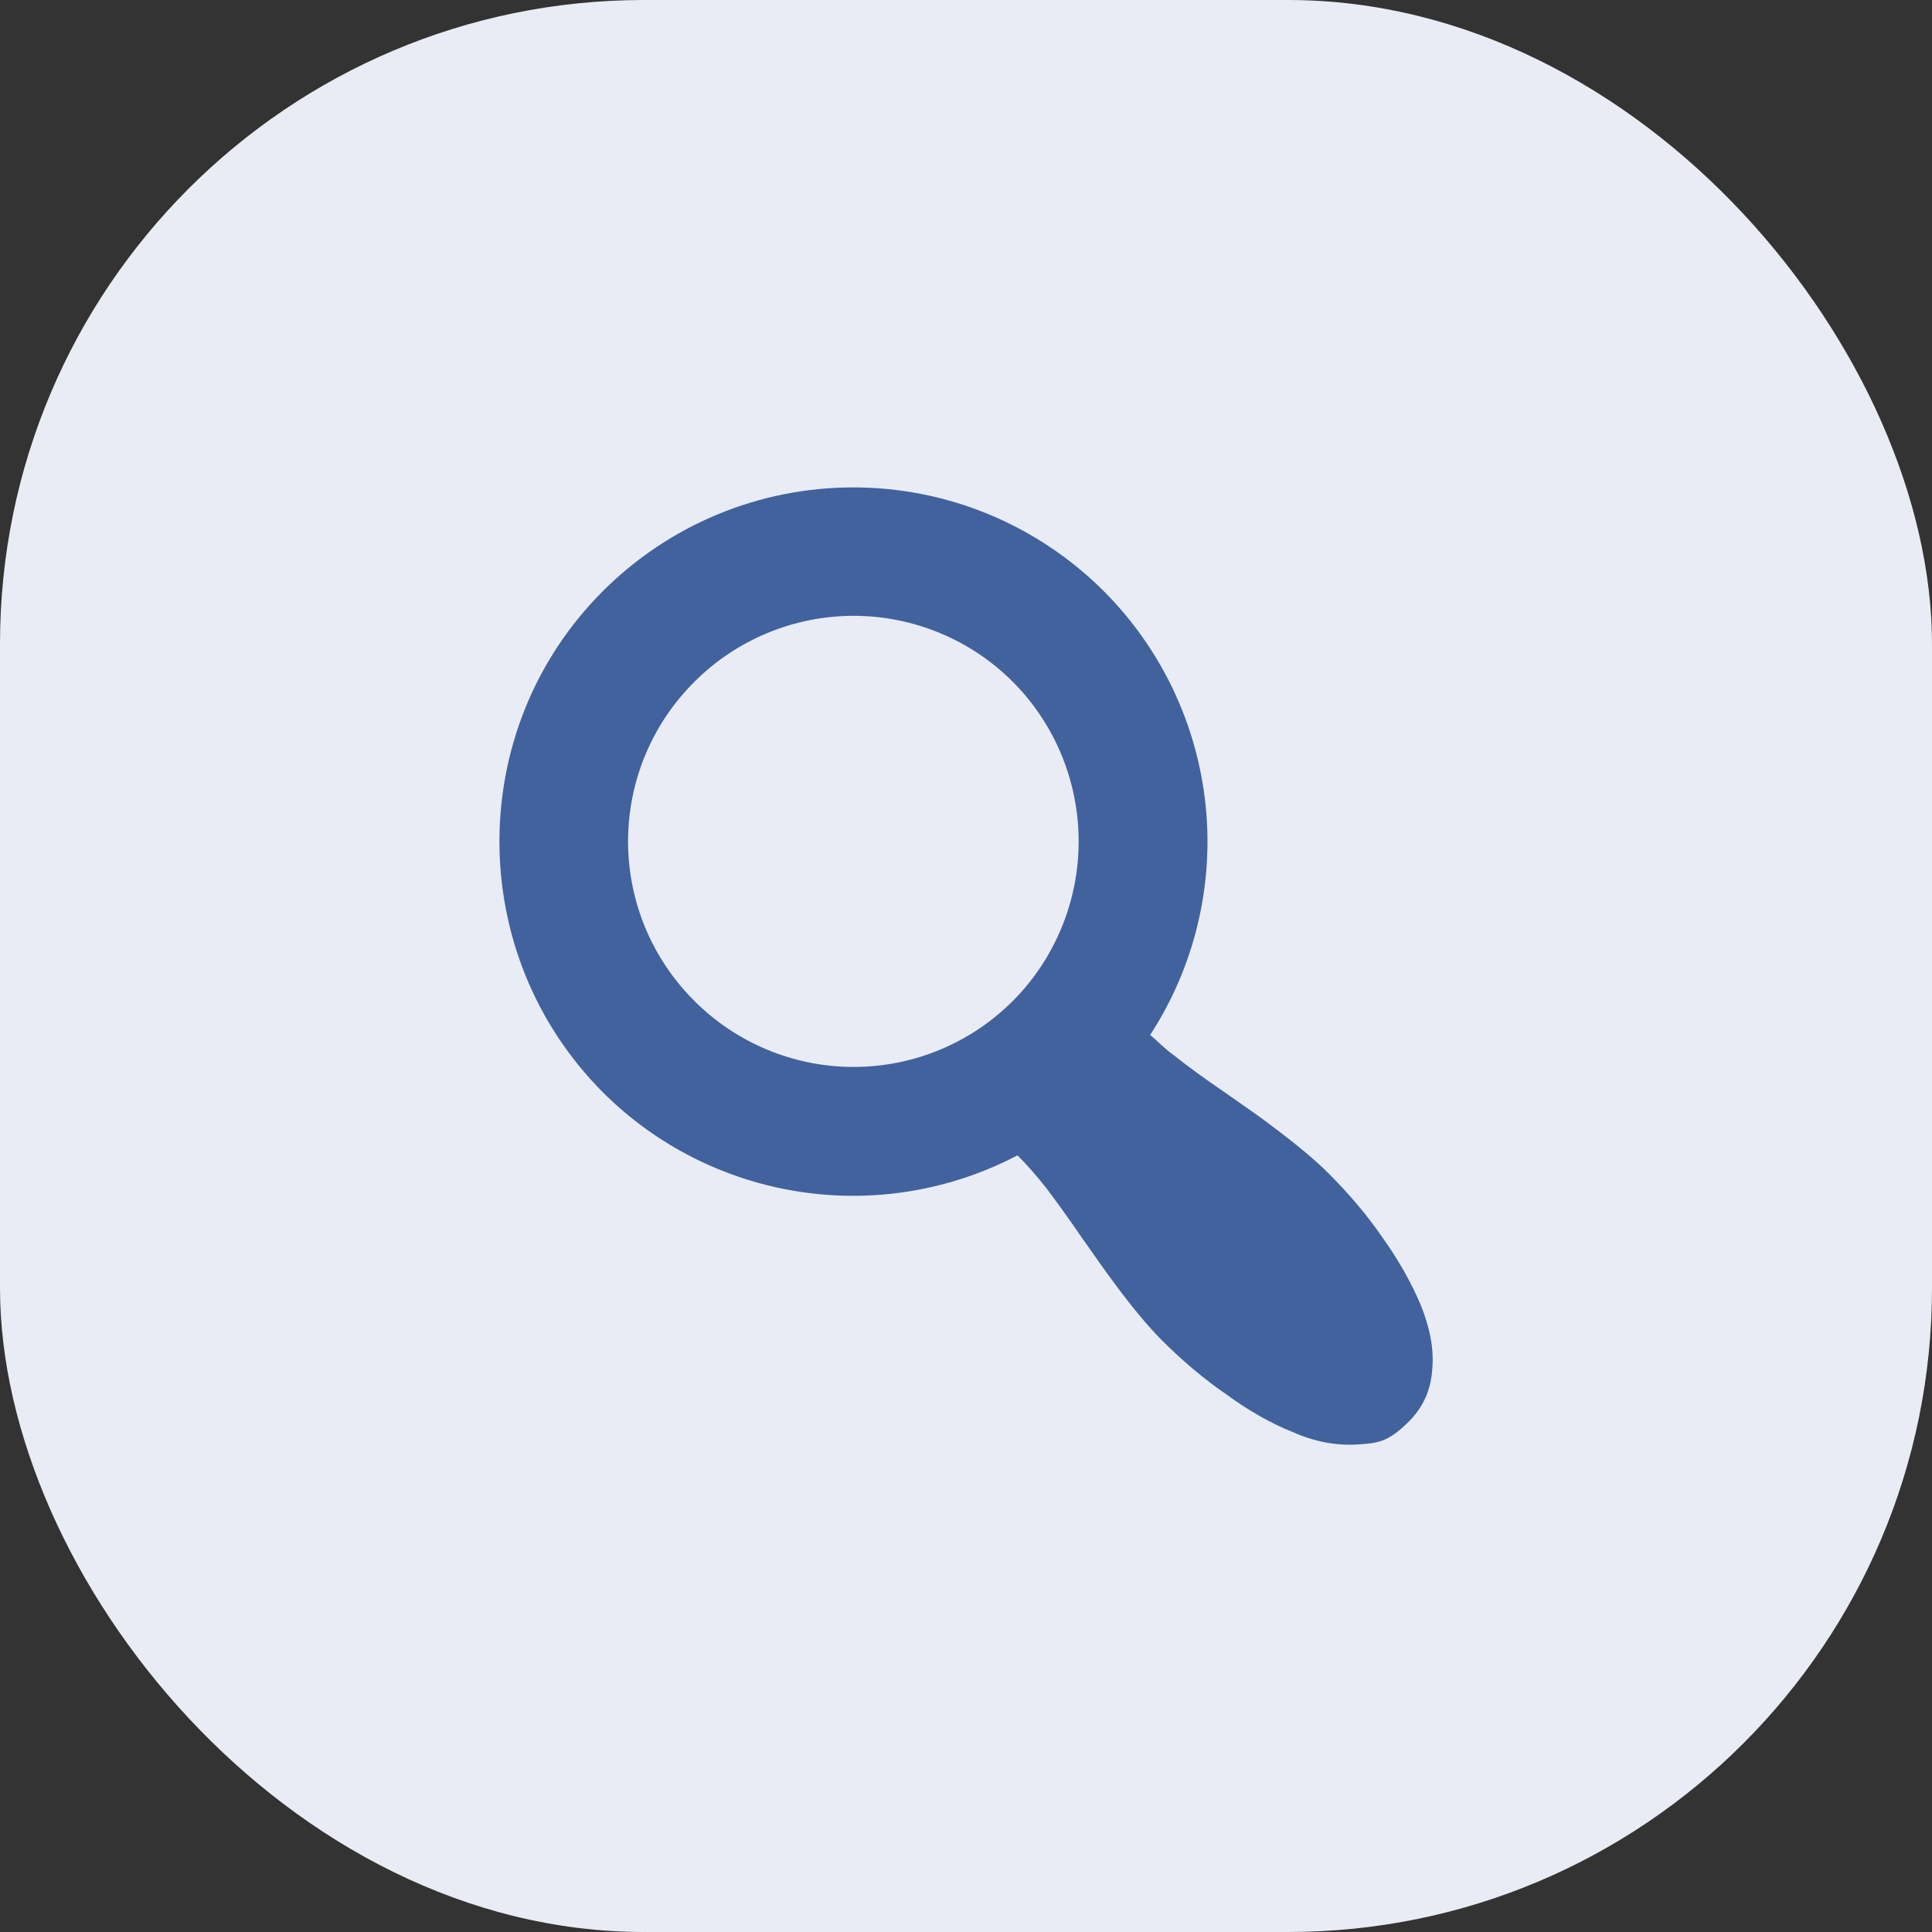
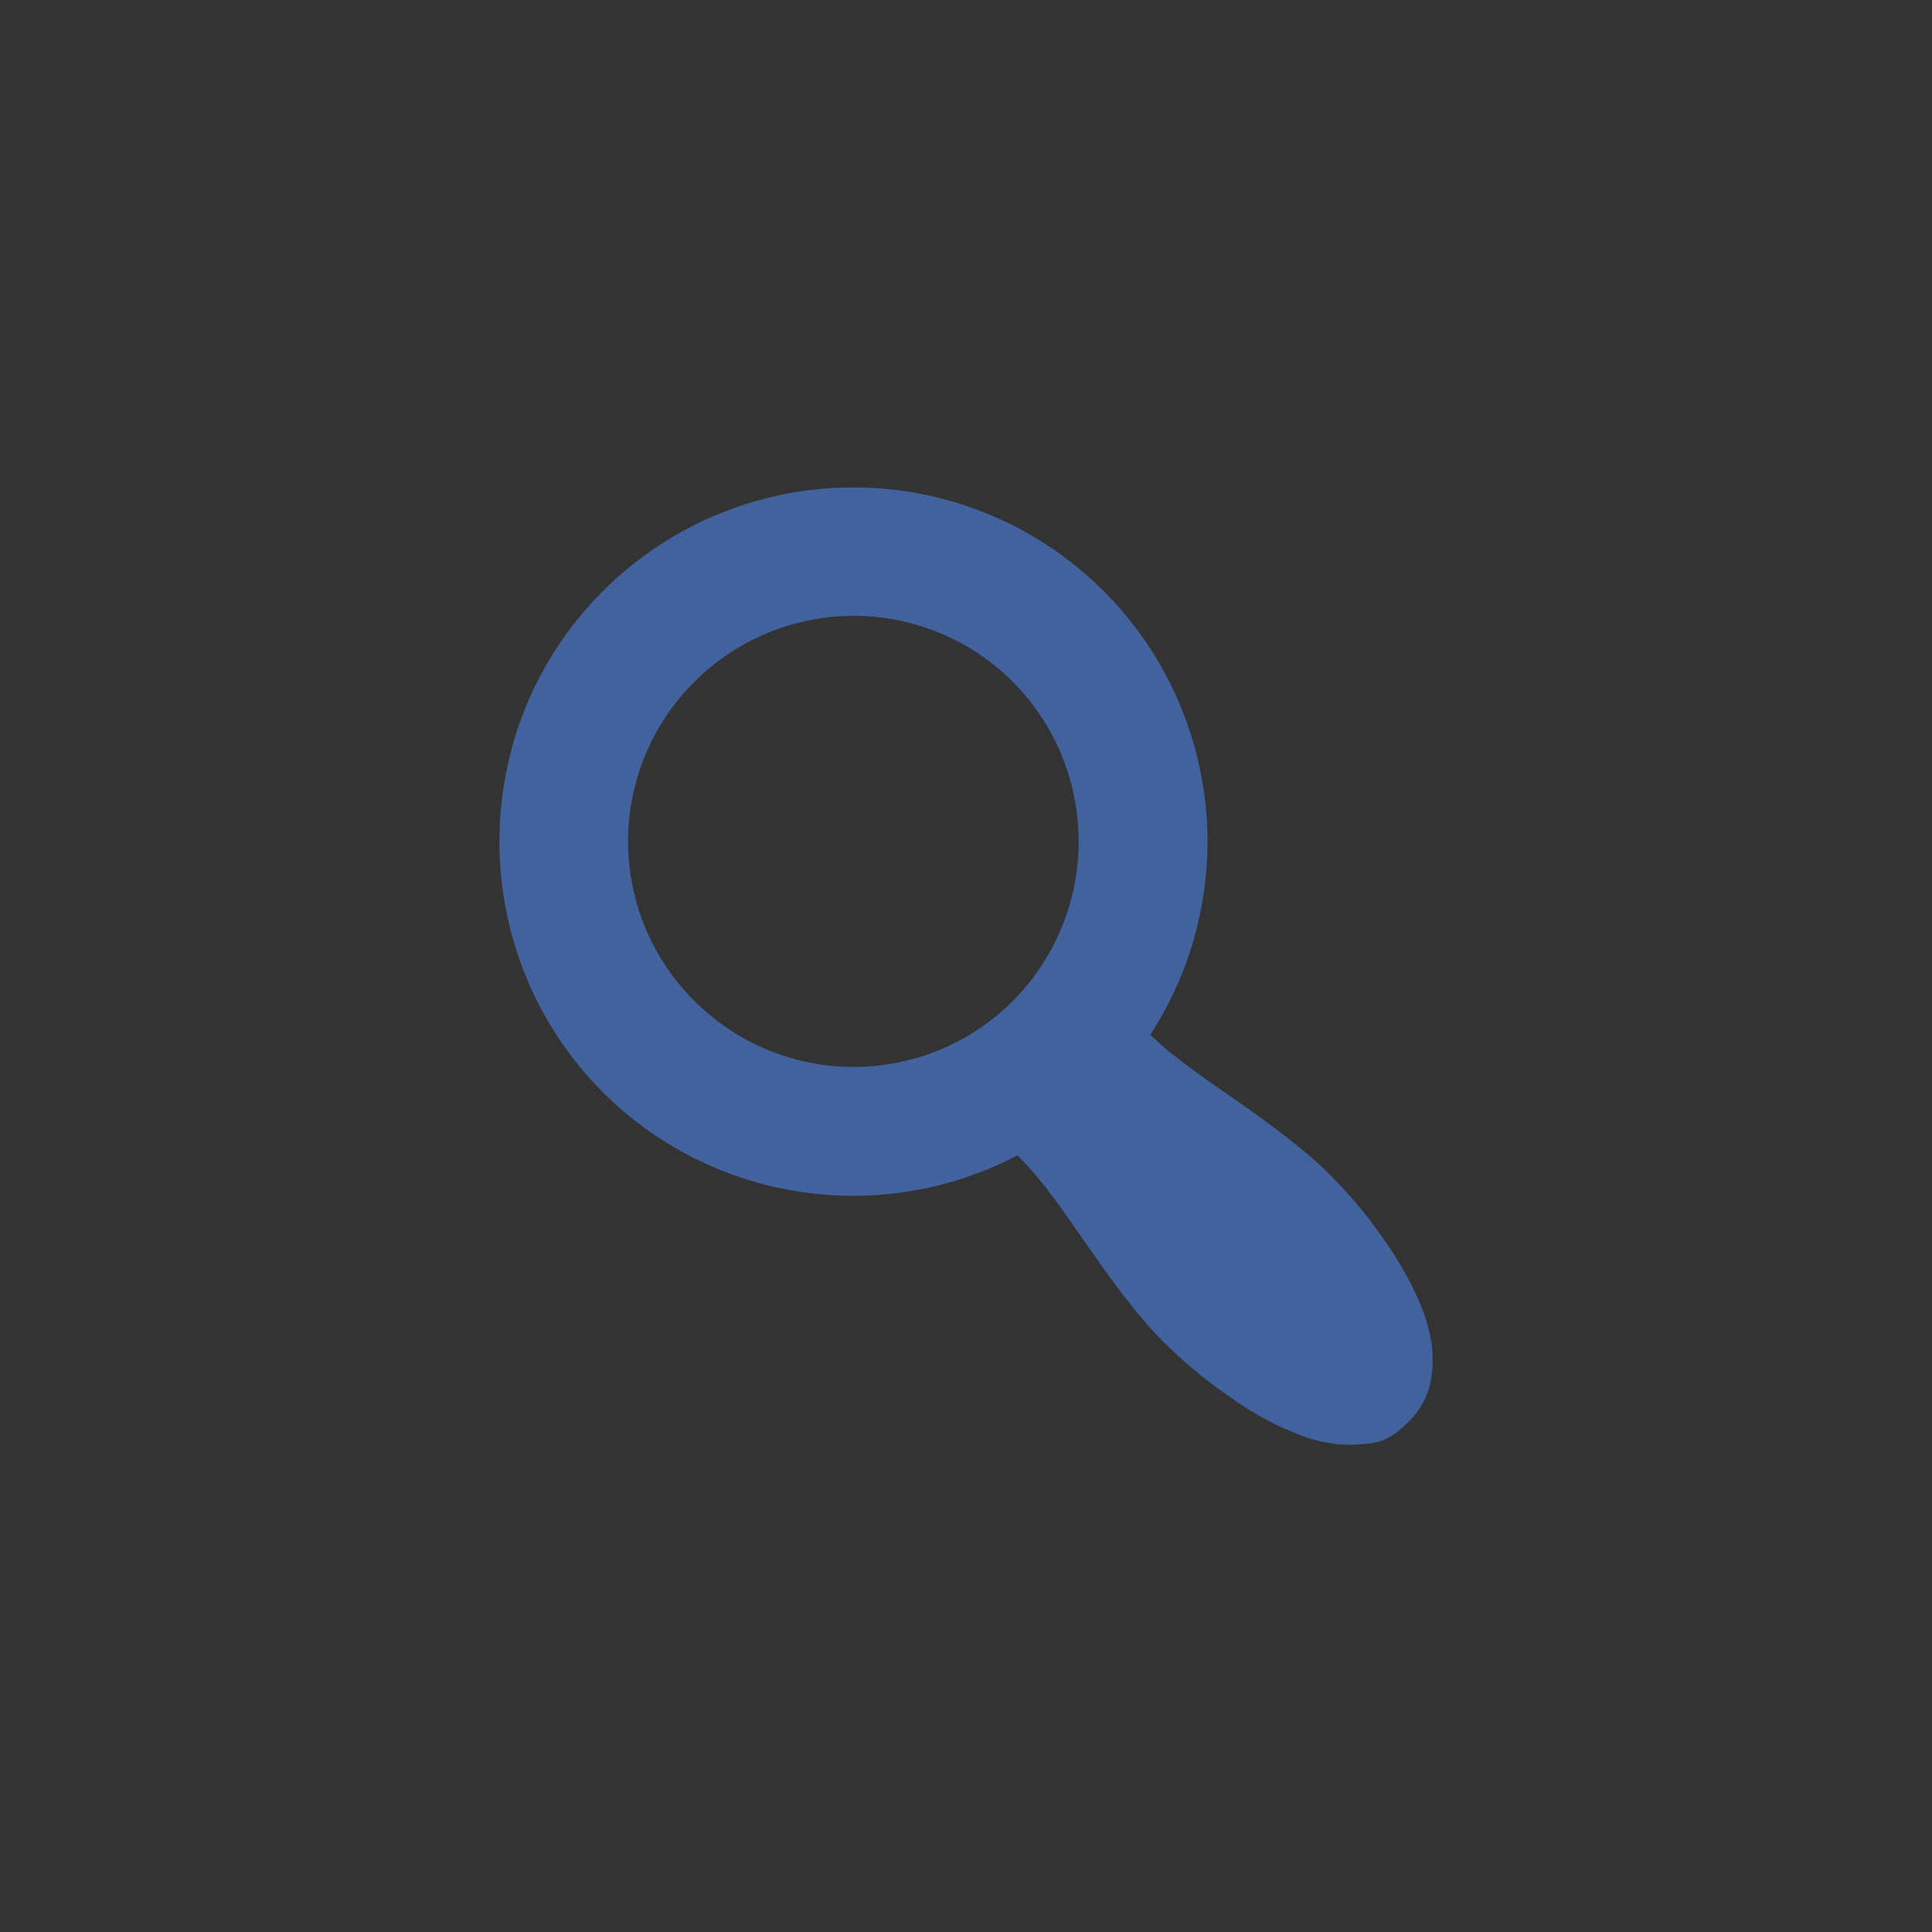
<svg xmlns="http://www.w3.org/2000/svg" width="36" height="36" viewBox="0 0 36 36" fill="none">
  <rect x="0" y="0" width="36" height="36" fill="#333333" stroke="none" />
-   <rect width="36" height="36" rx="12" fill="#E9ECF5" />
-   <path d="M20.568 11.016C21.637 12.086 22.306 13.492 22.464 14.997C22.621 16.502 22.257 18.015 21.432 19.284C21.576 19.404 21.696 19.536 21.864 19.656C22.104 19.848 22.428 20.088 22.836 20.364C23.244 20.652 23.508 20.832 23.628 20.928C24.132 21.3 24.504 21.612 24.756 21.864C25.14 22.248 25.476 22.644 25.764 23.064C26.064 23.484 26.292 23.892 26.472 24.312C26.64 24.732 26.724 25.128 26.688 25.512C26.664 25.896 26.52 26.22 26.256 26.484C25.86 26.88 25.668 26.892 25.284 26.916C24.912 26.94 24.504 26.868 24.096 26.688C23.676 26.52 23.256 26.28 22.848 25.98C22.428 25.692 22.032 25.356 21.648 24.972C21.396 24.72 21.084 24.348 20.724 23.856C20.604 23.7 20.424 23.436 20.16 23.064C19.896 22.68 19.68 22.38 19.488 22.128C19.296 21.888 19.14 21.708 18.96 21.528C17.714 22.181 16.293 22.419 14.903 22.207C13.513 21.995 12.226 21.346 11.232 20.352C8.664 17.772 8.664 13.584 11.232 11.016C11.845 10.403 12.572 9.916 13.373 9.584C14.174 9.252 15.033 9.082 15.9 9.082C16.767 9.082 17.625 9.252 18.426 9.584C19.227 9.916 19.955 10.403 20.568 11.016ZM18.876 18.648C19.66 17.858 20.099 16.791 20.099 15.678C20.099 14.565 19.66 13.498 18.876 12.708C18.486 12.317 18.023 12.007 17.514 11.796C17.004 11.584 16.457 11.475 15.906 11.475C15.354 11.475 14.807 11.584 14.298 11.796C13.788 12.007 13.325 12.317 12.936 12.708C12.545 13.098 12.235 13.56 12.023 14.07C11.812 14.58 11.703 15.126 11.703 15.678C11.703 16.23 11.812 16.776 12.023 17.286C12.235 17.795 12.545 18.258 12.936 18.648C13.325 19.039 13.788 19.349 14.298 19.56C14.807 19.772 15.354 19.881 15.906 19.881C16.457 19.881 17.004 19.772 17.514 19.56C18.023 19.349 18.486 19.039 18.876 18.648Z" fill="#42629E" />
+   <path d="M20.568 11.016C21.637 12.086 22.306 13.492 22.464 14.997C22.621 16.502 22.257 18.015 21.432 19.284C21.576 19.404 21.696 19.536 21.864 19.656C22.104 19.848 22.428 20.088 22.836 20.364C23.244 20.652 23.508 20.832 23.628 20.928C24.132 21.3 24.504 21.612 24.756 21.864C25.14 22.248 25.476 22.644 25.764 23.064C26.064 23.484 26.292 23.892 26.472 24.312C26.64 24.732 26.724 25.128 26.688 25.512C26.664 25.896 26.52 26.22 26.256 26.484C25.86 26.88 25.668 26.892 25.284 26.916C24.912 26.94 24.504 26.868 24.096 26.688C23.676 26.52 23.256 26.28 22.848 25.98C22.428 25.692 22.032 25.356 21.648 24.972C21.396 24.72 21.084 24.348 20.724 23.856C20.604 23.7 20.424 23.436 20.16 23.064C19.896 22.68 19.68 22.38 19.488 22.128C19.296 21.888 19.14 21.708 18.96 21.528C17.714 22.181 16.293 22.419 14.903 22.207C13.513 21.995 12.226 21.346 11.232 20.352C8.664 17.772 8.664 13.584 11.232 11.016C11.845 10.403 12.572 9.916 13.373 9.584C14.174 9.252 15.033 9.082 15.9 9.082C16.767 9.082 17.625 9.252 18.426 9.584C19.227 9.916 19.955 10.403 20.568 11.016M18.876 18.648C19.66 17.858 20.099 16.791 20.099 15.678C20.099 14.565 19.66 13.498 18.876 12.708C18.486 12.317 18.023 12.007 17.514 11.796C17.004 11.584 16.457 11.475 15.906 11.475C15.354 11.475 14.807 11.584 14.298 11.796C13.788 12.007 13.325 12.317 12.936 12.708C12.545 13.098 12.235 13.56 12.023 14.07C11.812 14.58 11.703 15.126 11.703 15.678C11.703 16.23 11.812 16.776 12.023 17.286C12.235 17.795 12.545 18.258 12.936 18.648C13.325 19.039 13.788 19.349 14.298 19.56C14.807 19.772 15.354 19.881 15.906 19.881C16.457 19.881 17.004 19.772 17.514 19.56C18.023 19.349 18.486 19.039 18.876 18.648Z" fill="#42629E" />
</svg>